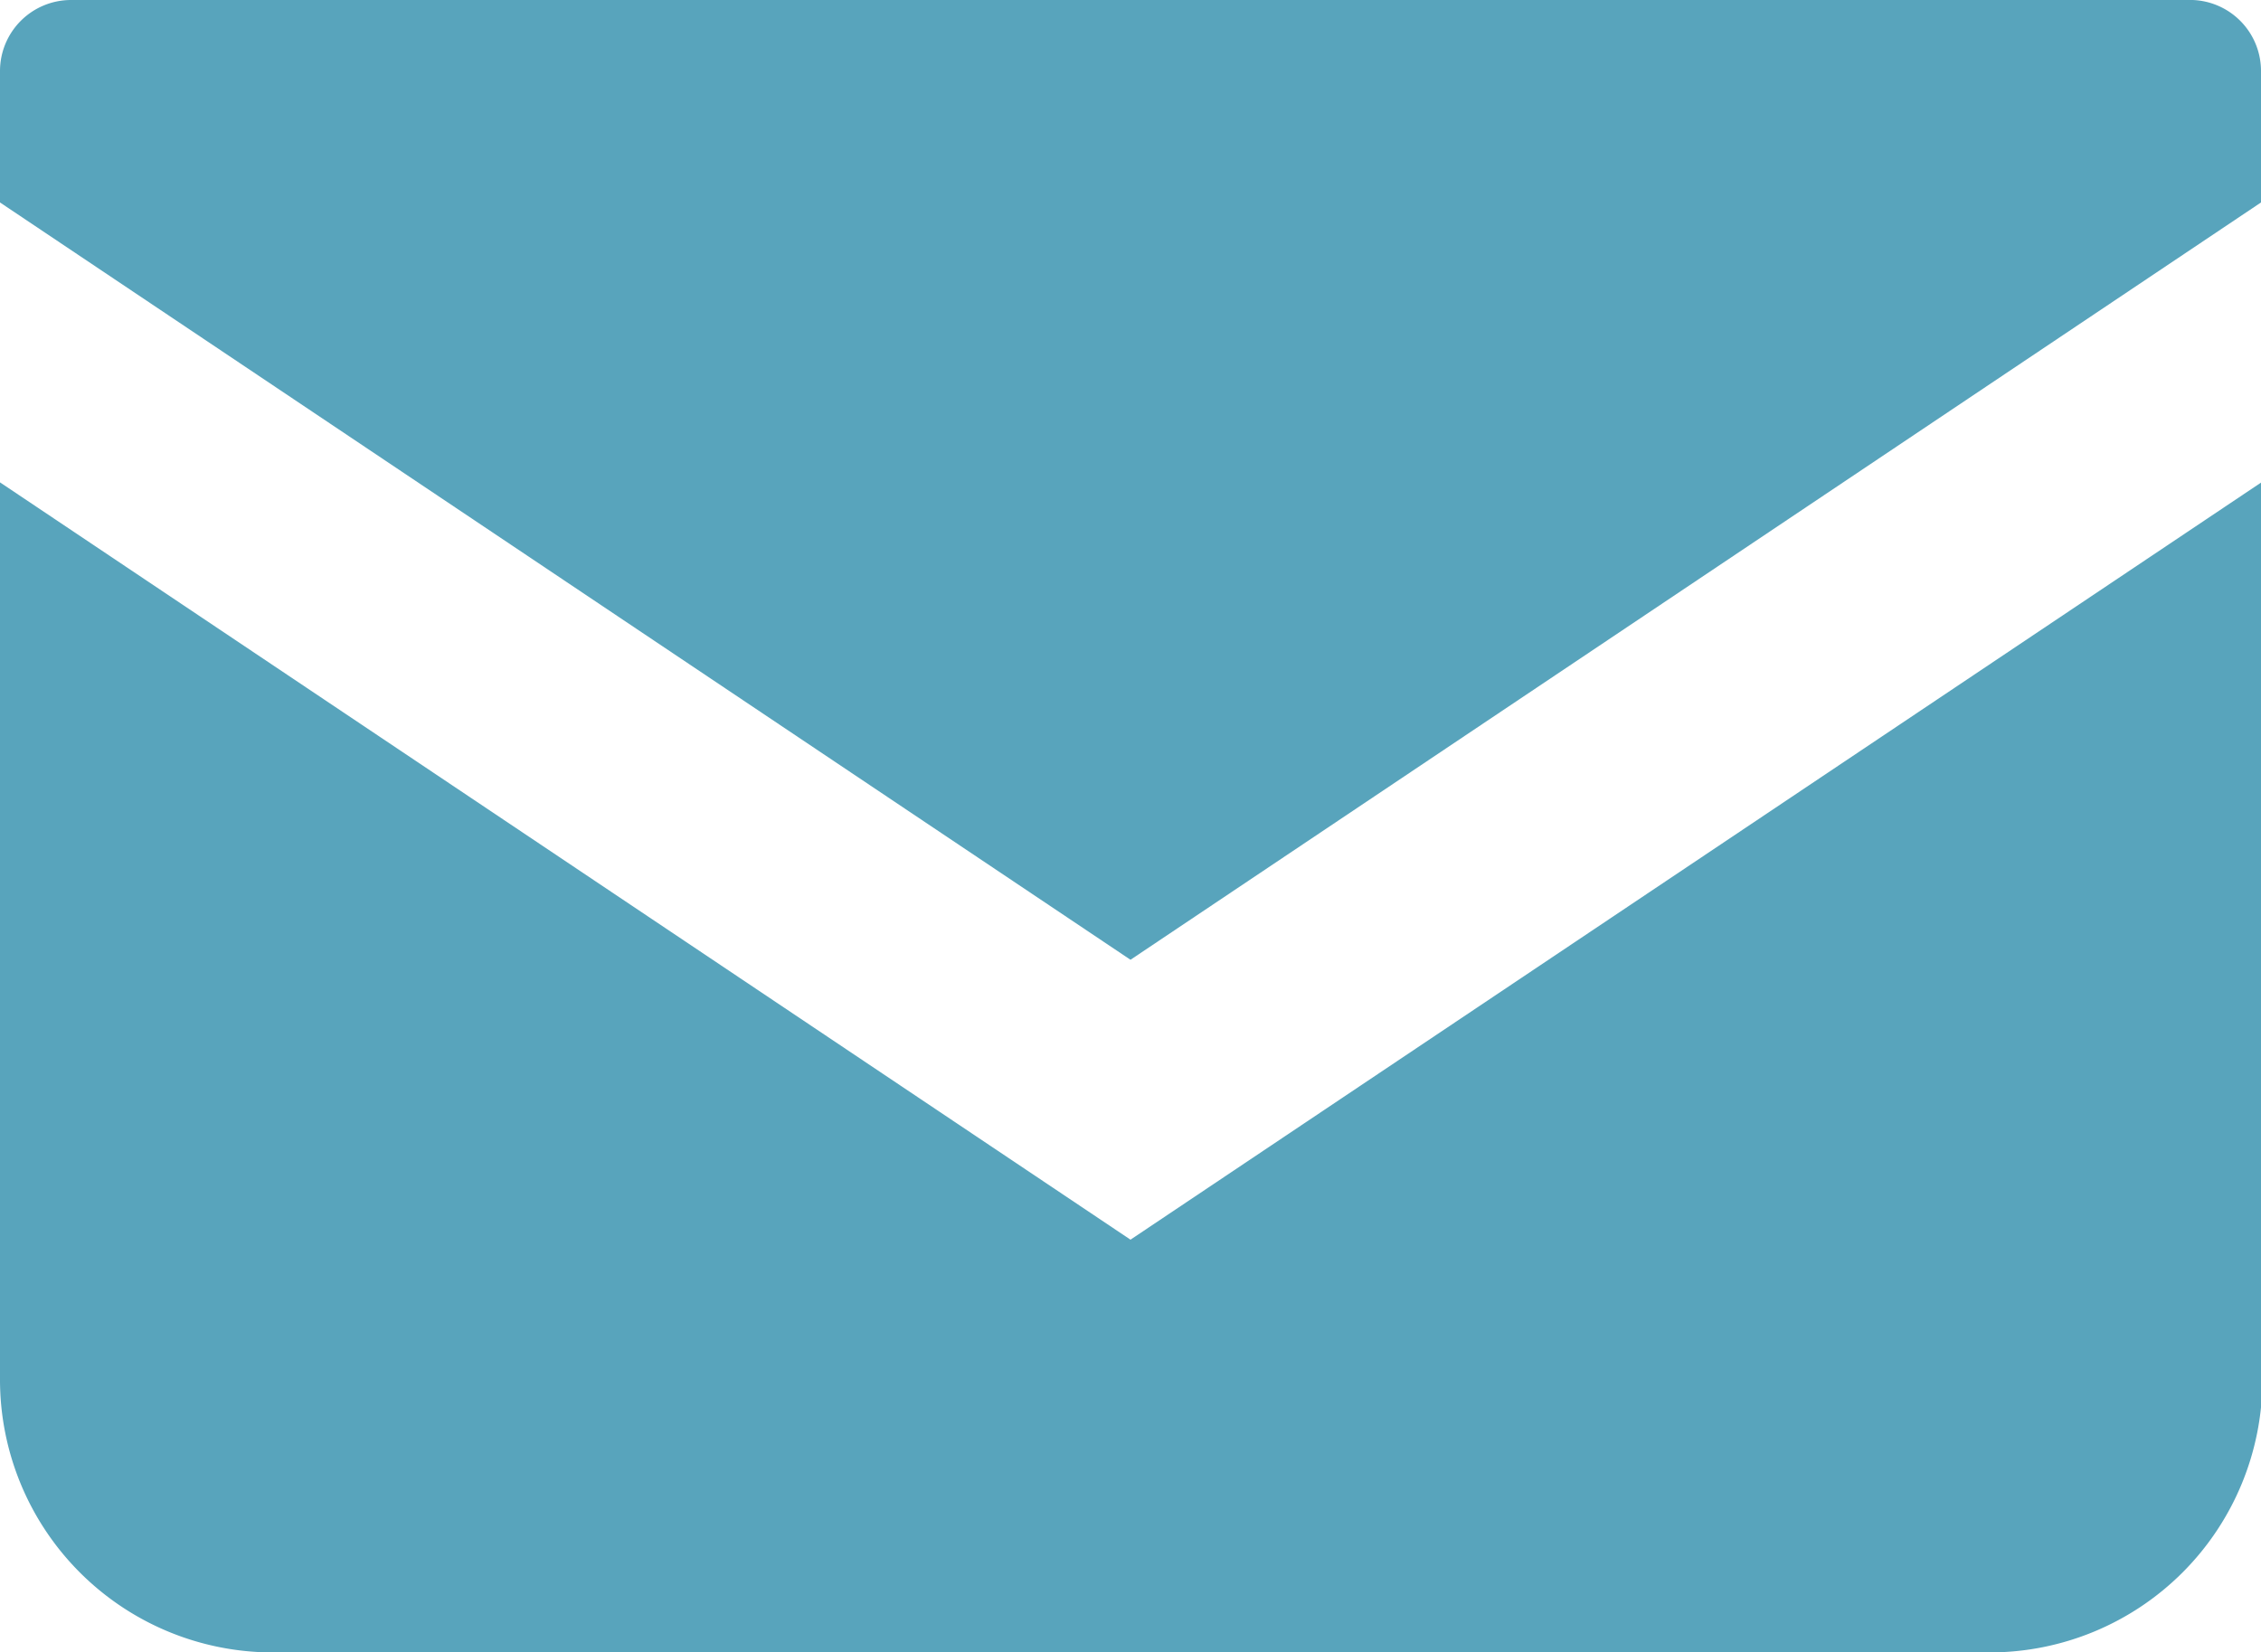
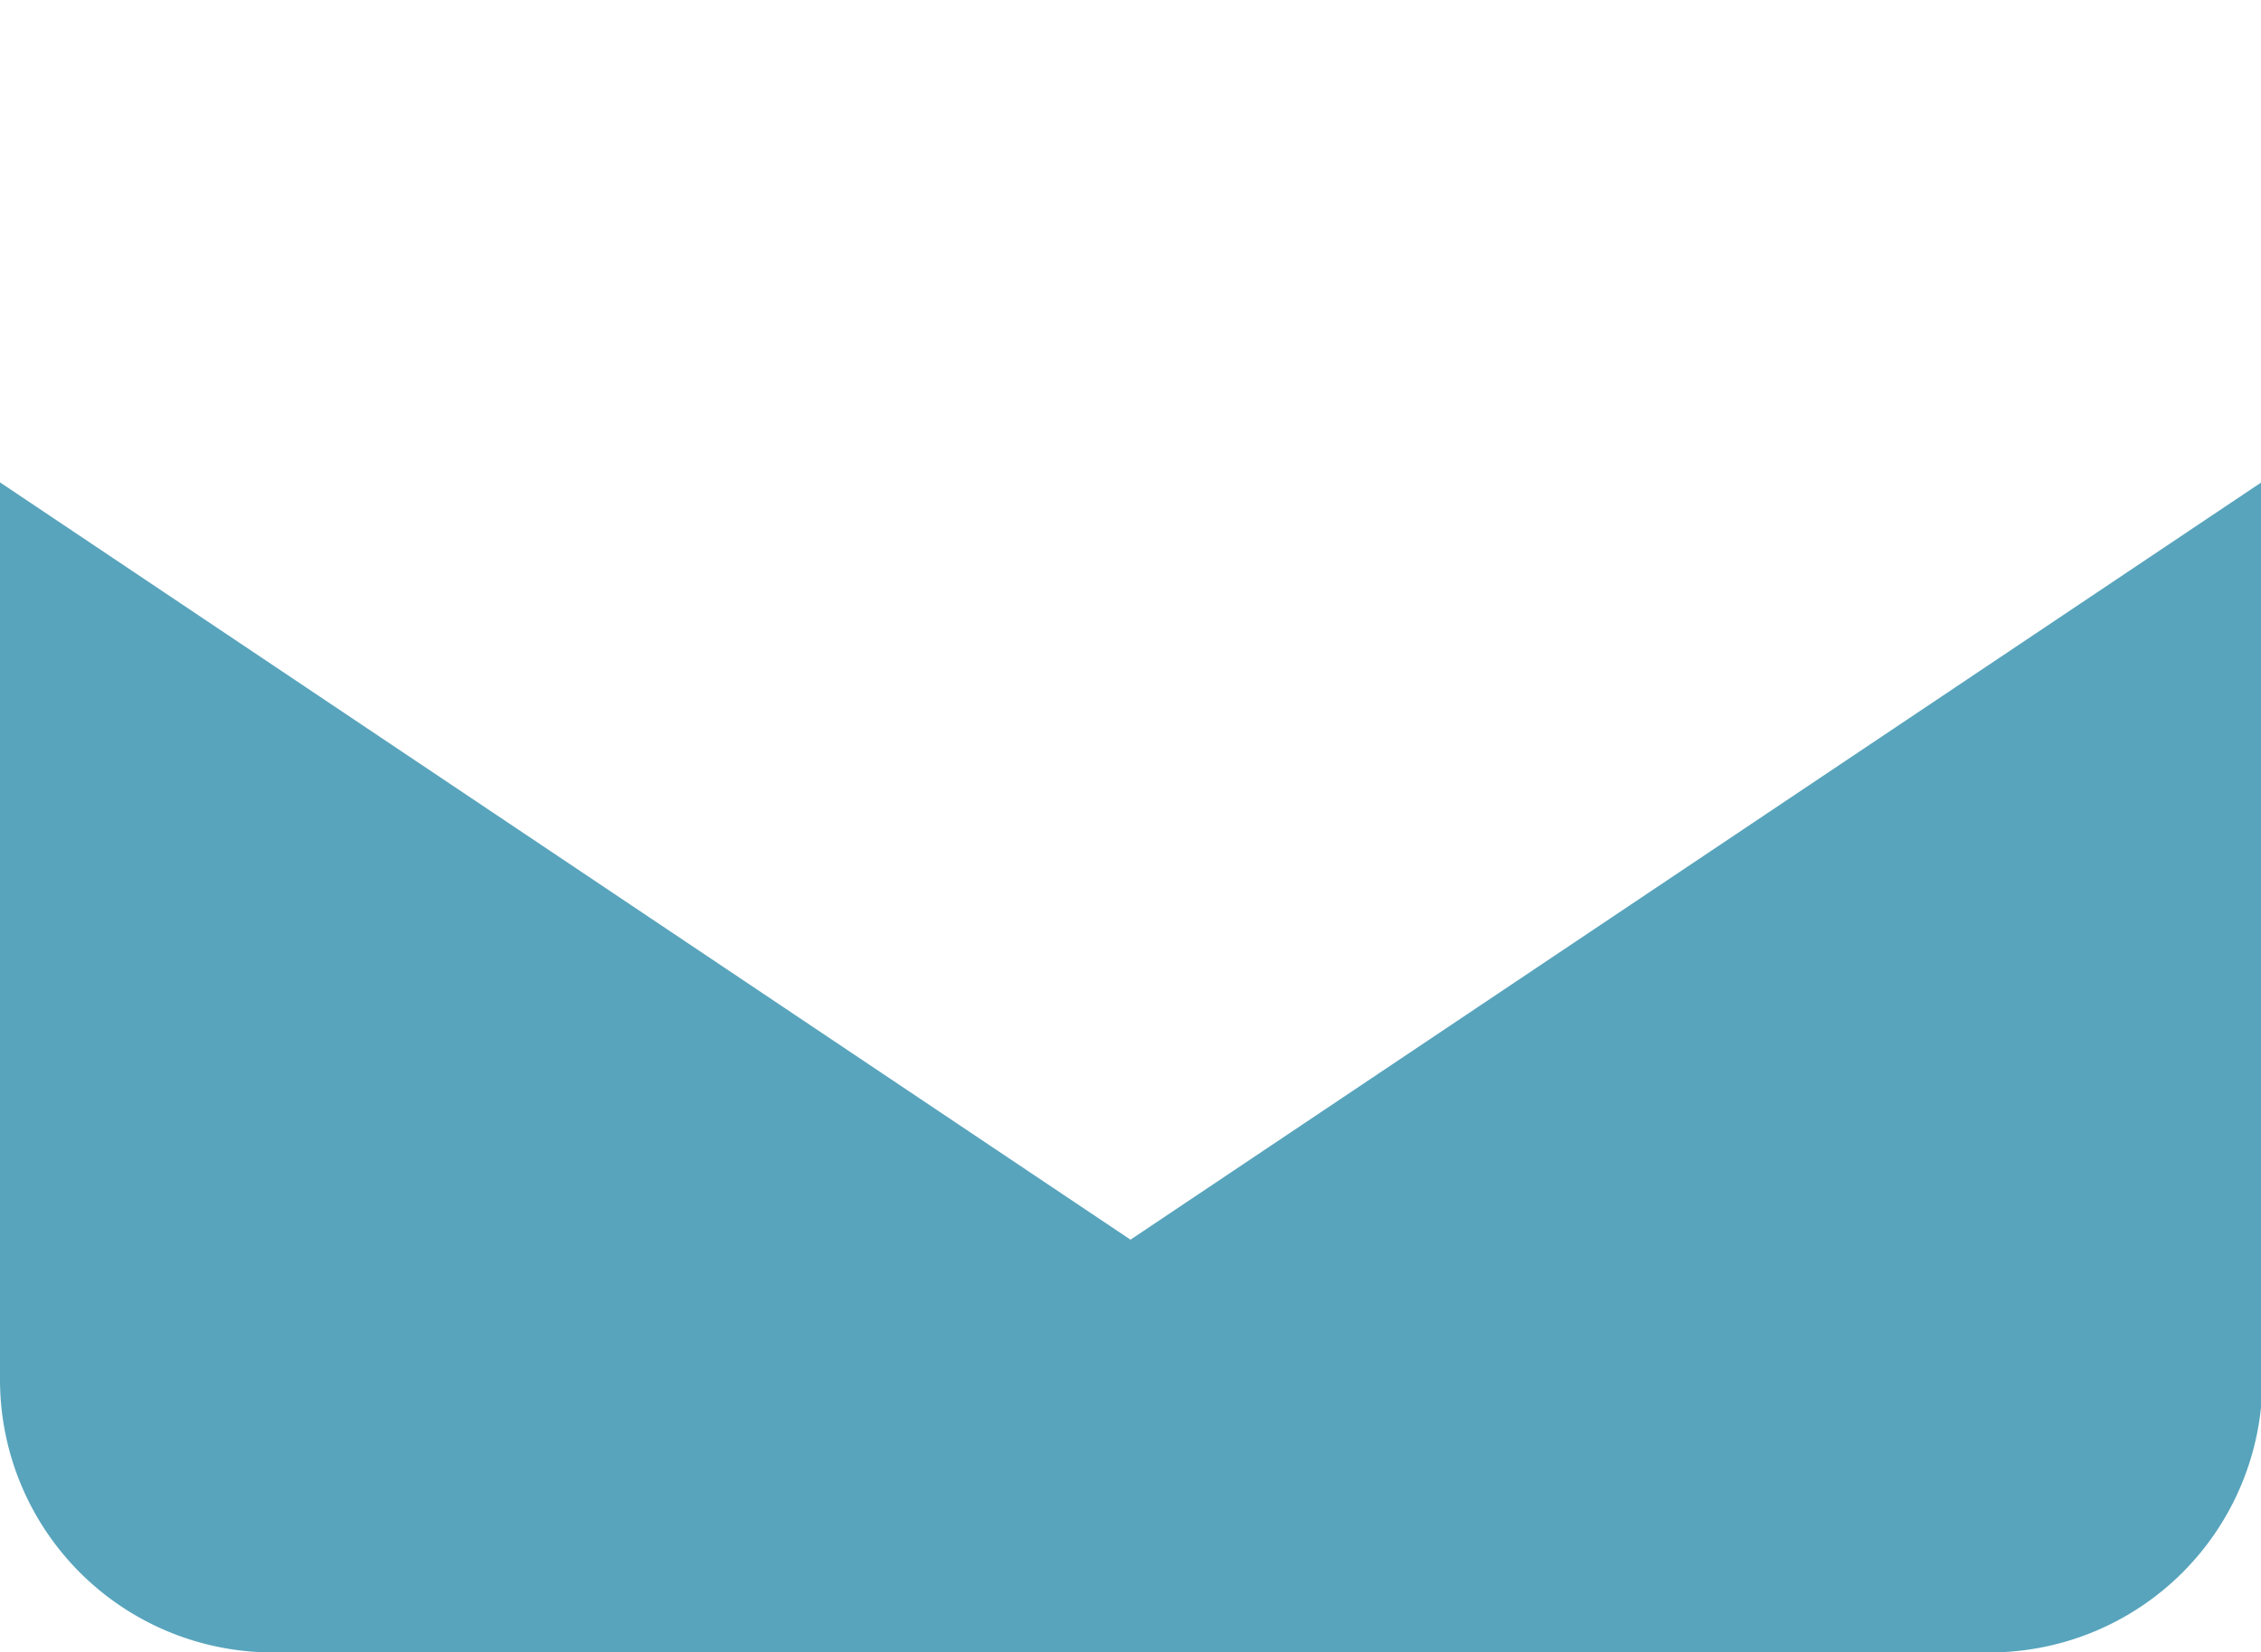
<svg xmlns="http://www.w3.org/2000/svg" viewBox="0 0 31.82 23.26">
  <defs>
    <style>.cls-1{fill:#58a4bc;}</style>
  </defs>
  <title>contact</title>
  <g id="レイヤー_2" data-name="レイヤー 2">
    <g id="txt">
-       <path class="cls-1" d="M30.86,0H1A1,1,0,0,0,0,1V2.85L15.91,13.51,31.82,2.85V1A1,1,0,0,0,30.86,0Z" />
      <path class="cls-1" d="M0,6.79V19.42a3.84,3.84,0,0,0,3.84,3.84H28a3.84,3.84,0,0,0,3.84-3.84V6.78L15.91,17.45Z" />
    </g>
  </g>
</svg>